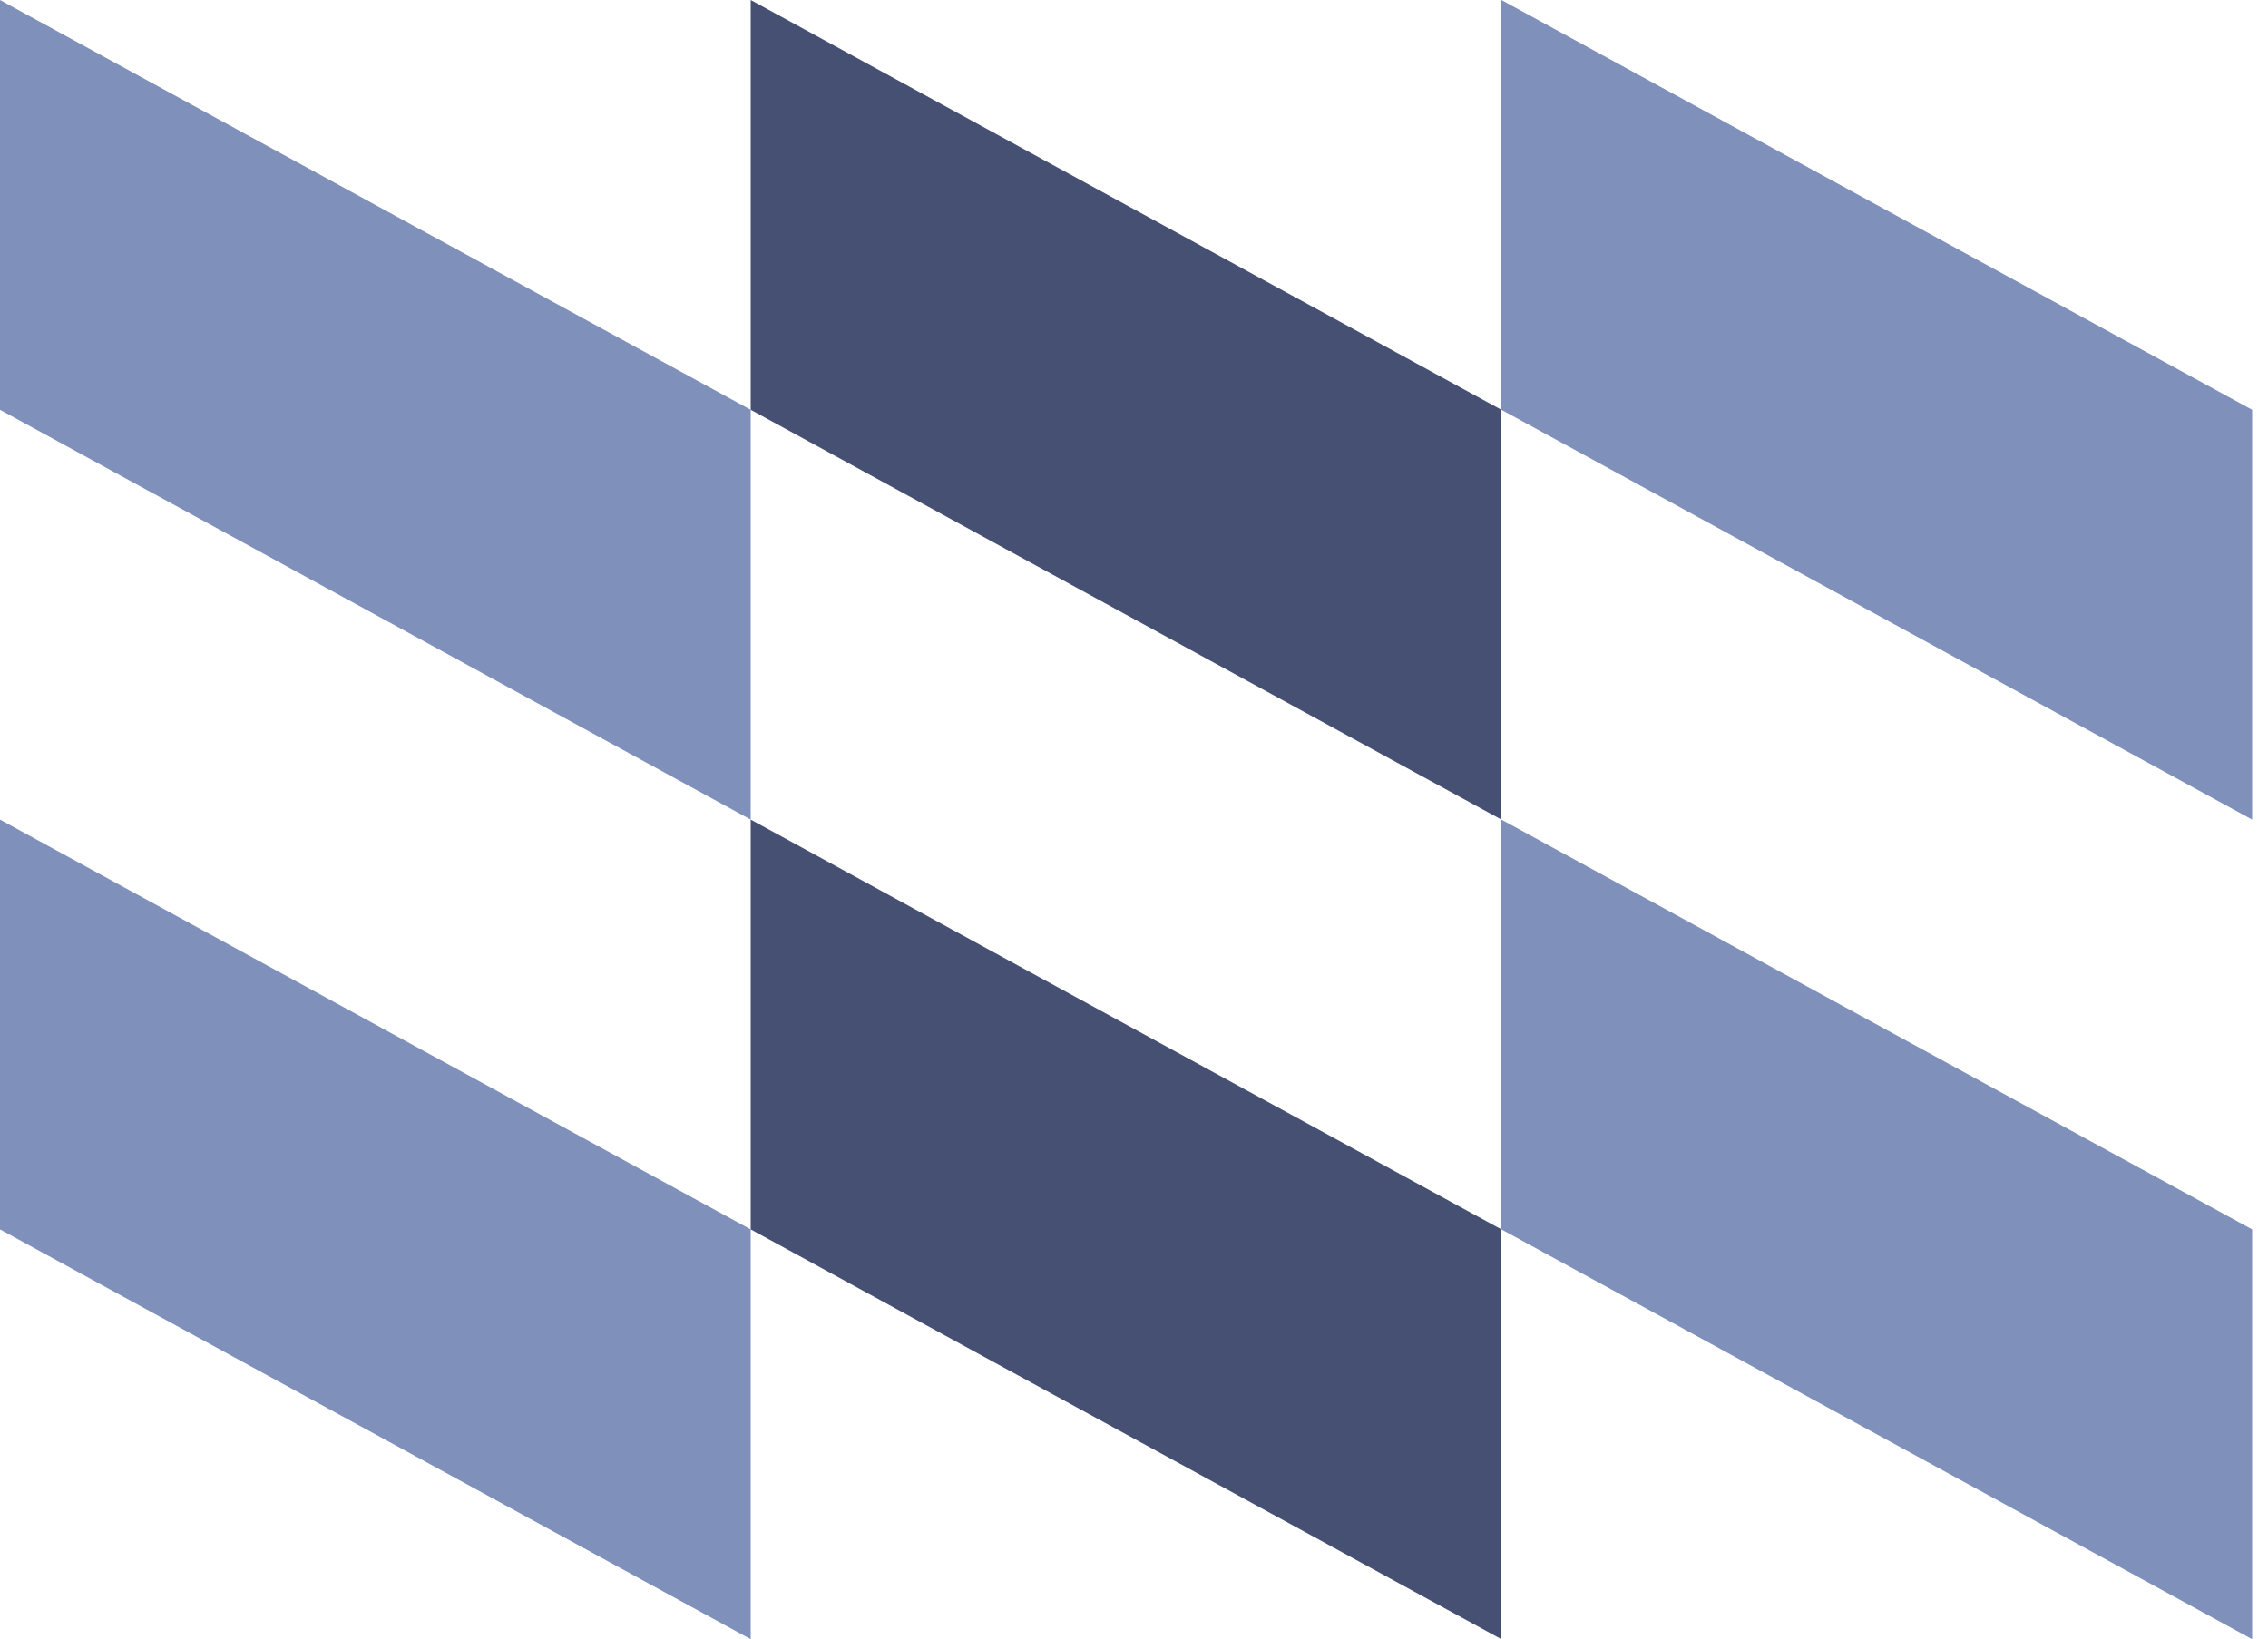
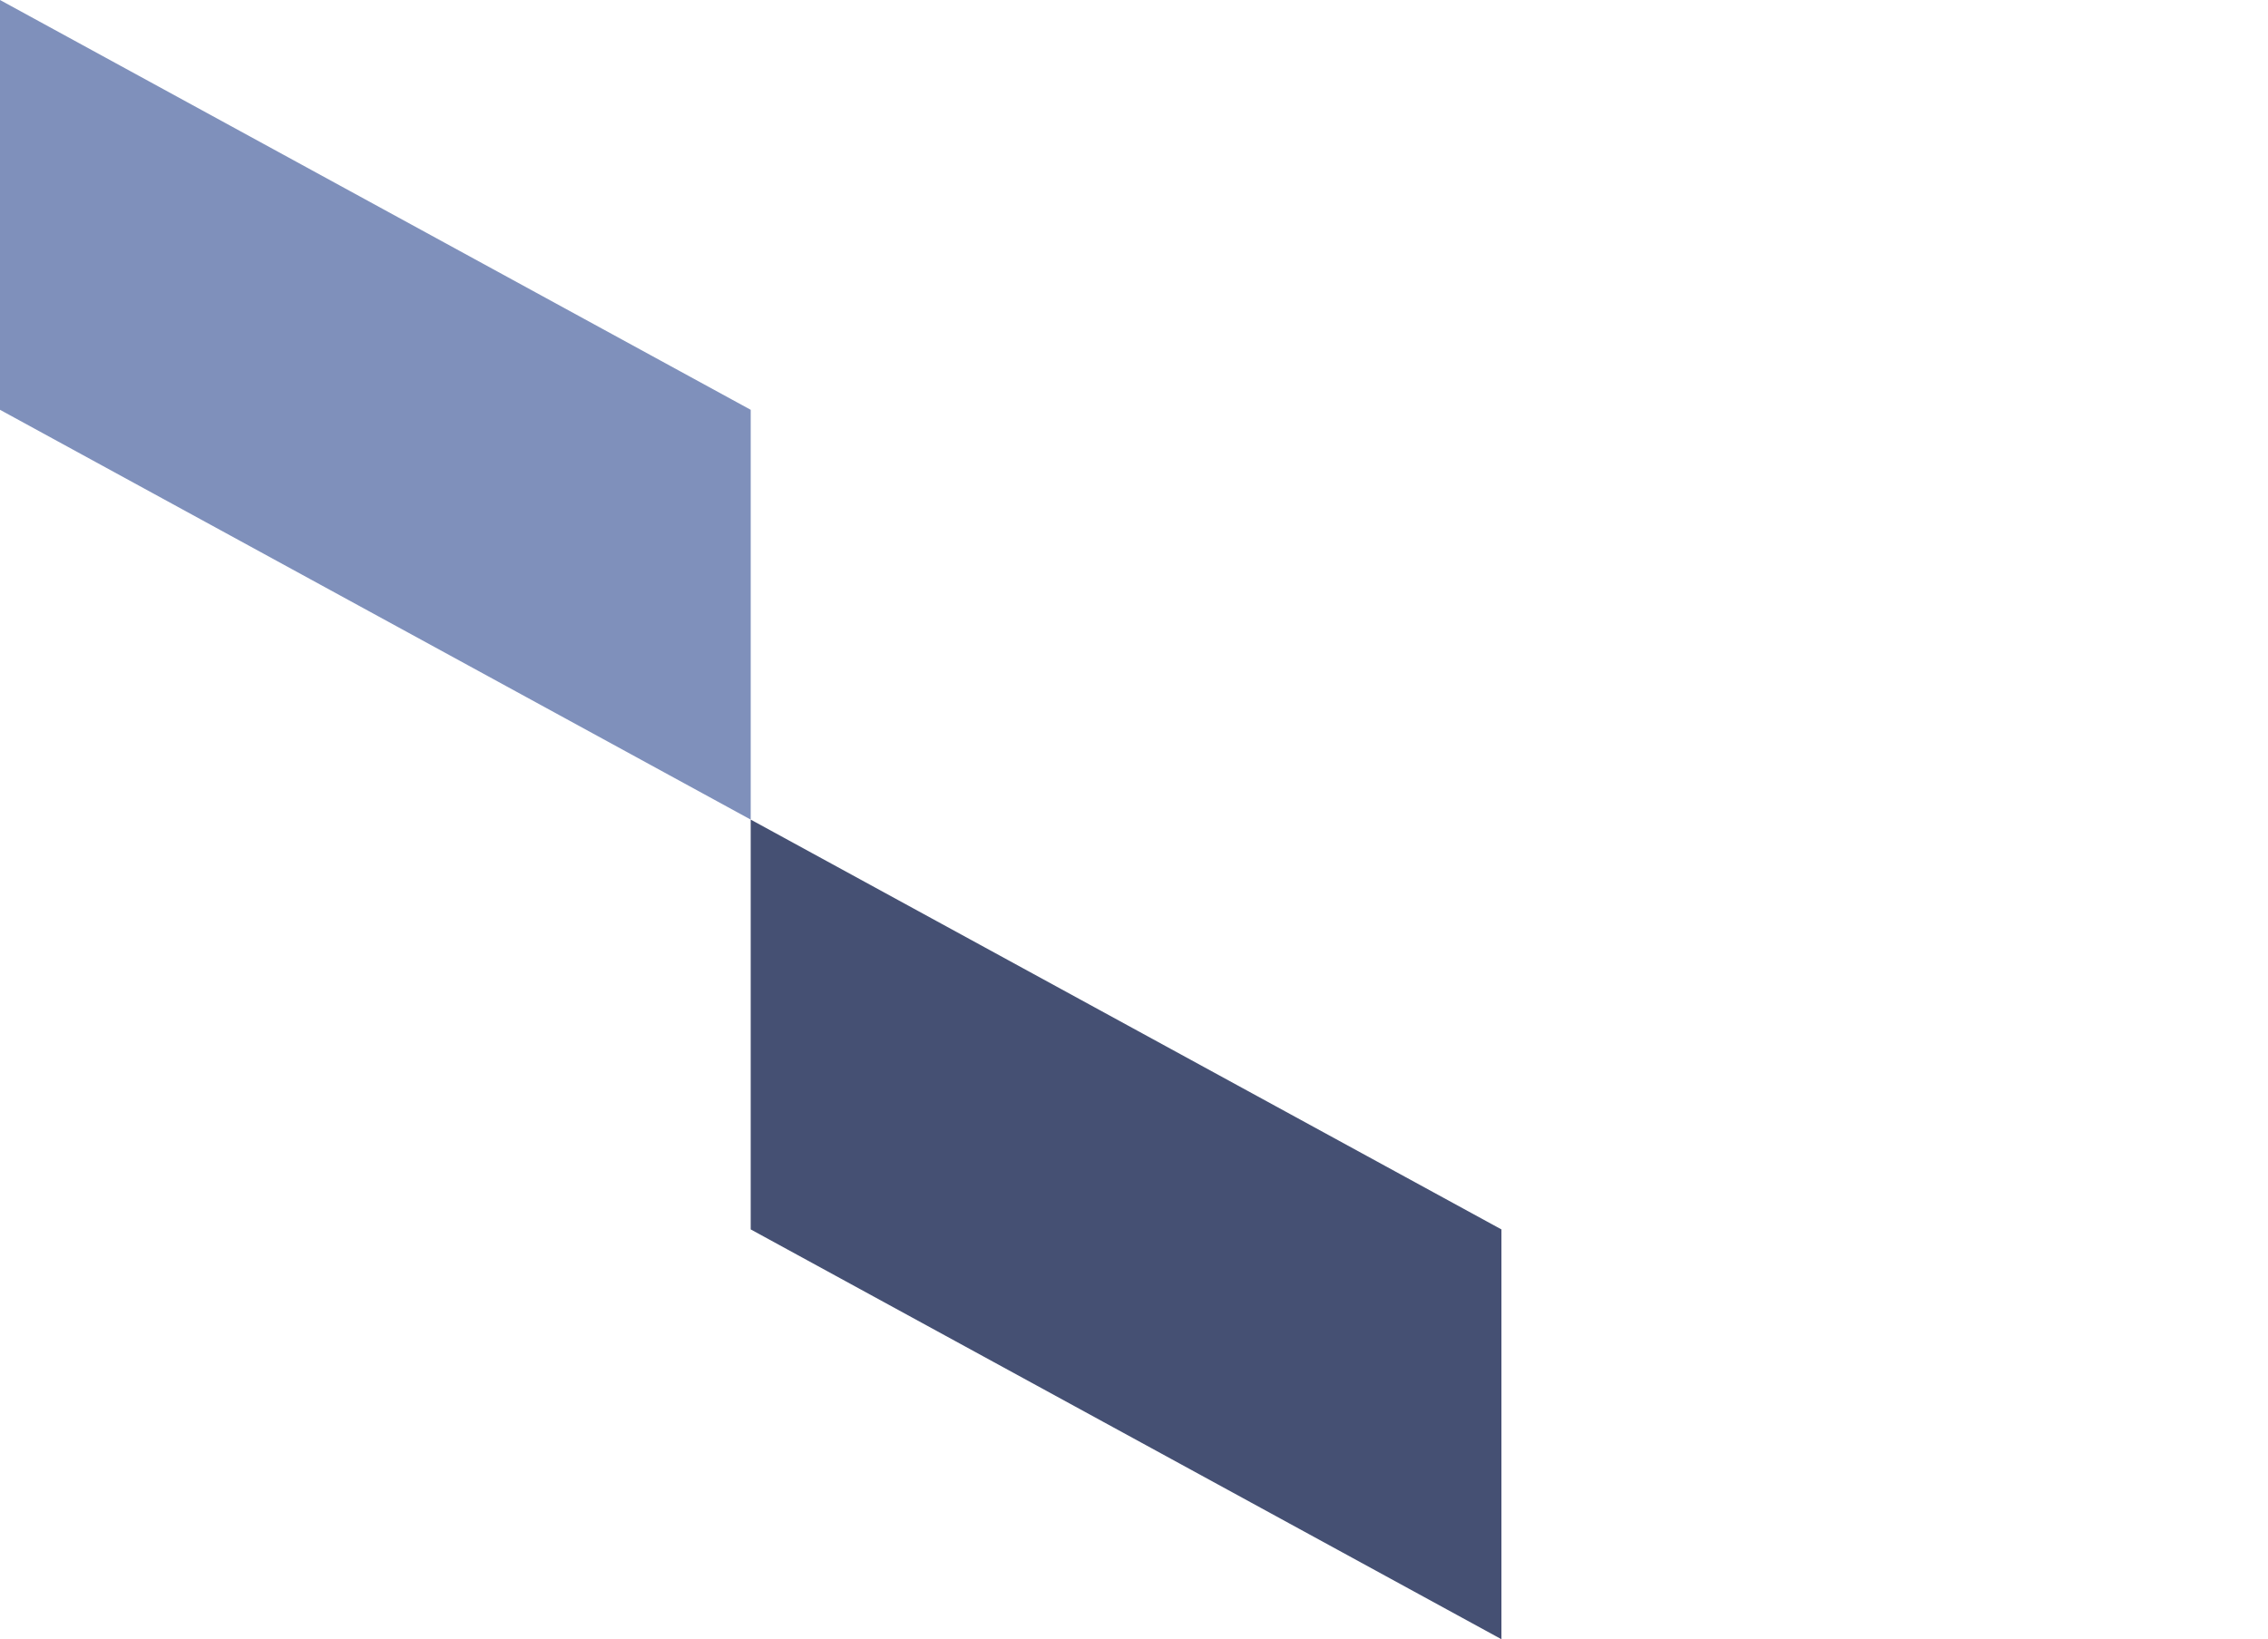
<svg xmlns="http://www.w3.org/2000/svg" width="83" height="60" viewBox="0 0 83 60" fill="none">
  <path d="M0 0L27.473 15V30L0 15L0 0Z" fill="#7F90BB" />
-   <path d="M0 30L27.473 45V60L0 45L0 30Z" fill="#7F90BB" />
-   <path d="M27.473 0L54.946 15V30L27.473 15V0Z" fill="#455073" />
+   <path d="M0 30V60L0 45L0 30Z" fill="#7F90BB" />
  <path d="M27.473 30L54.946 45V60L27.473 45V30Z" fill="#455073" />
-   <path d="M54.946 0L82.419 15V30L54.946 15V0Z" fill="#7F90BB" />
-   <path d="M54.946 30L82.419 45V60L54.946 45V30Z" fill="#7F90BB" />
</svg>